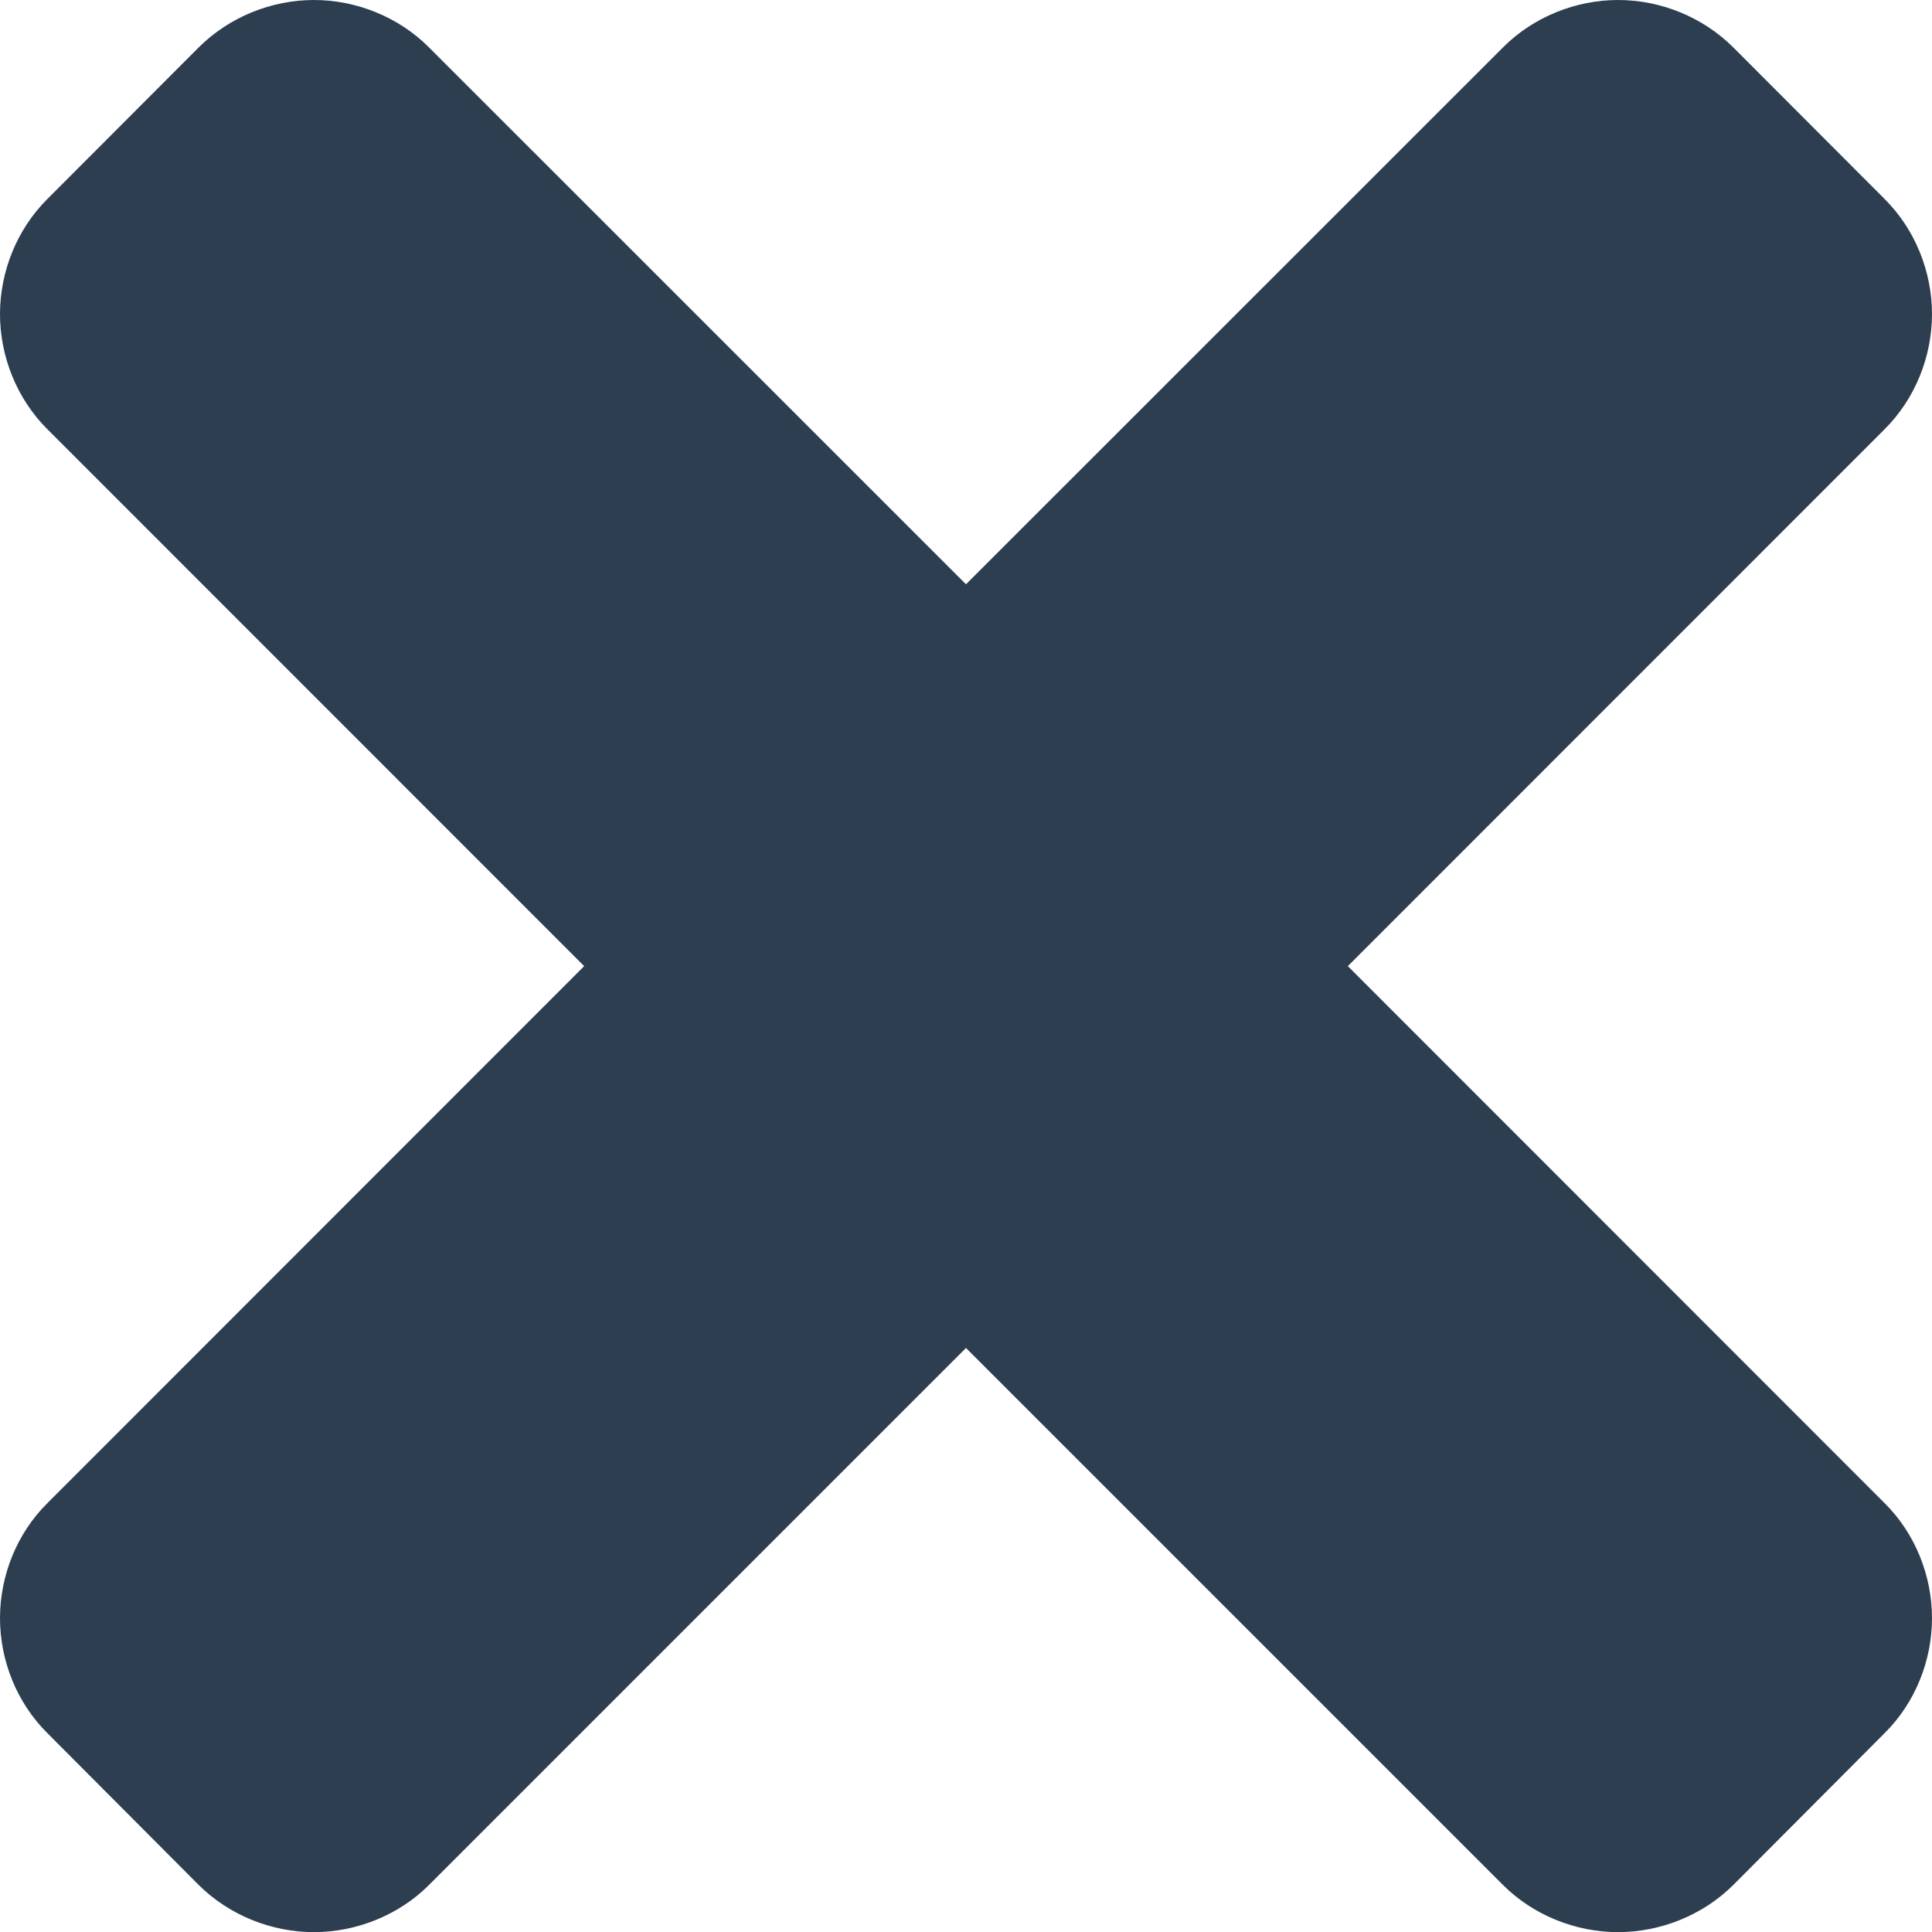
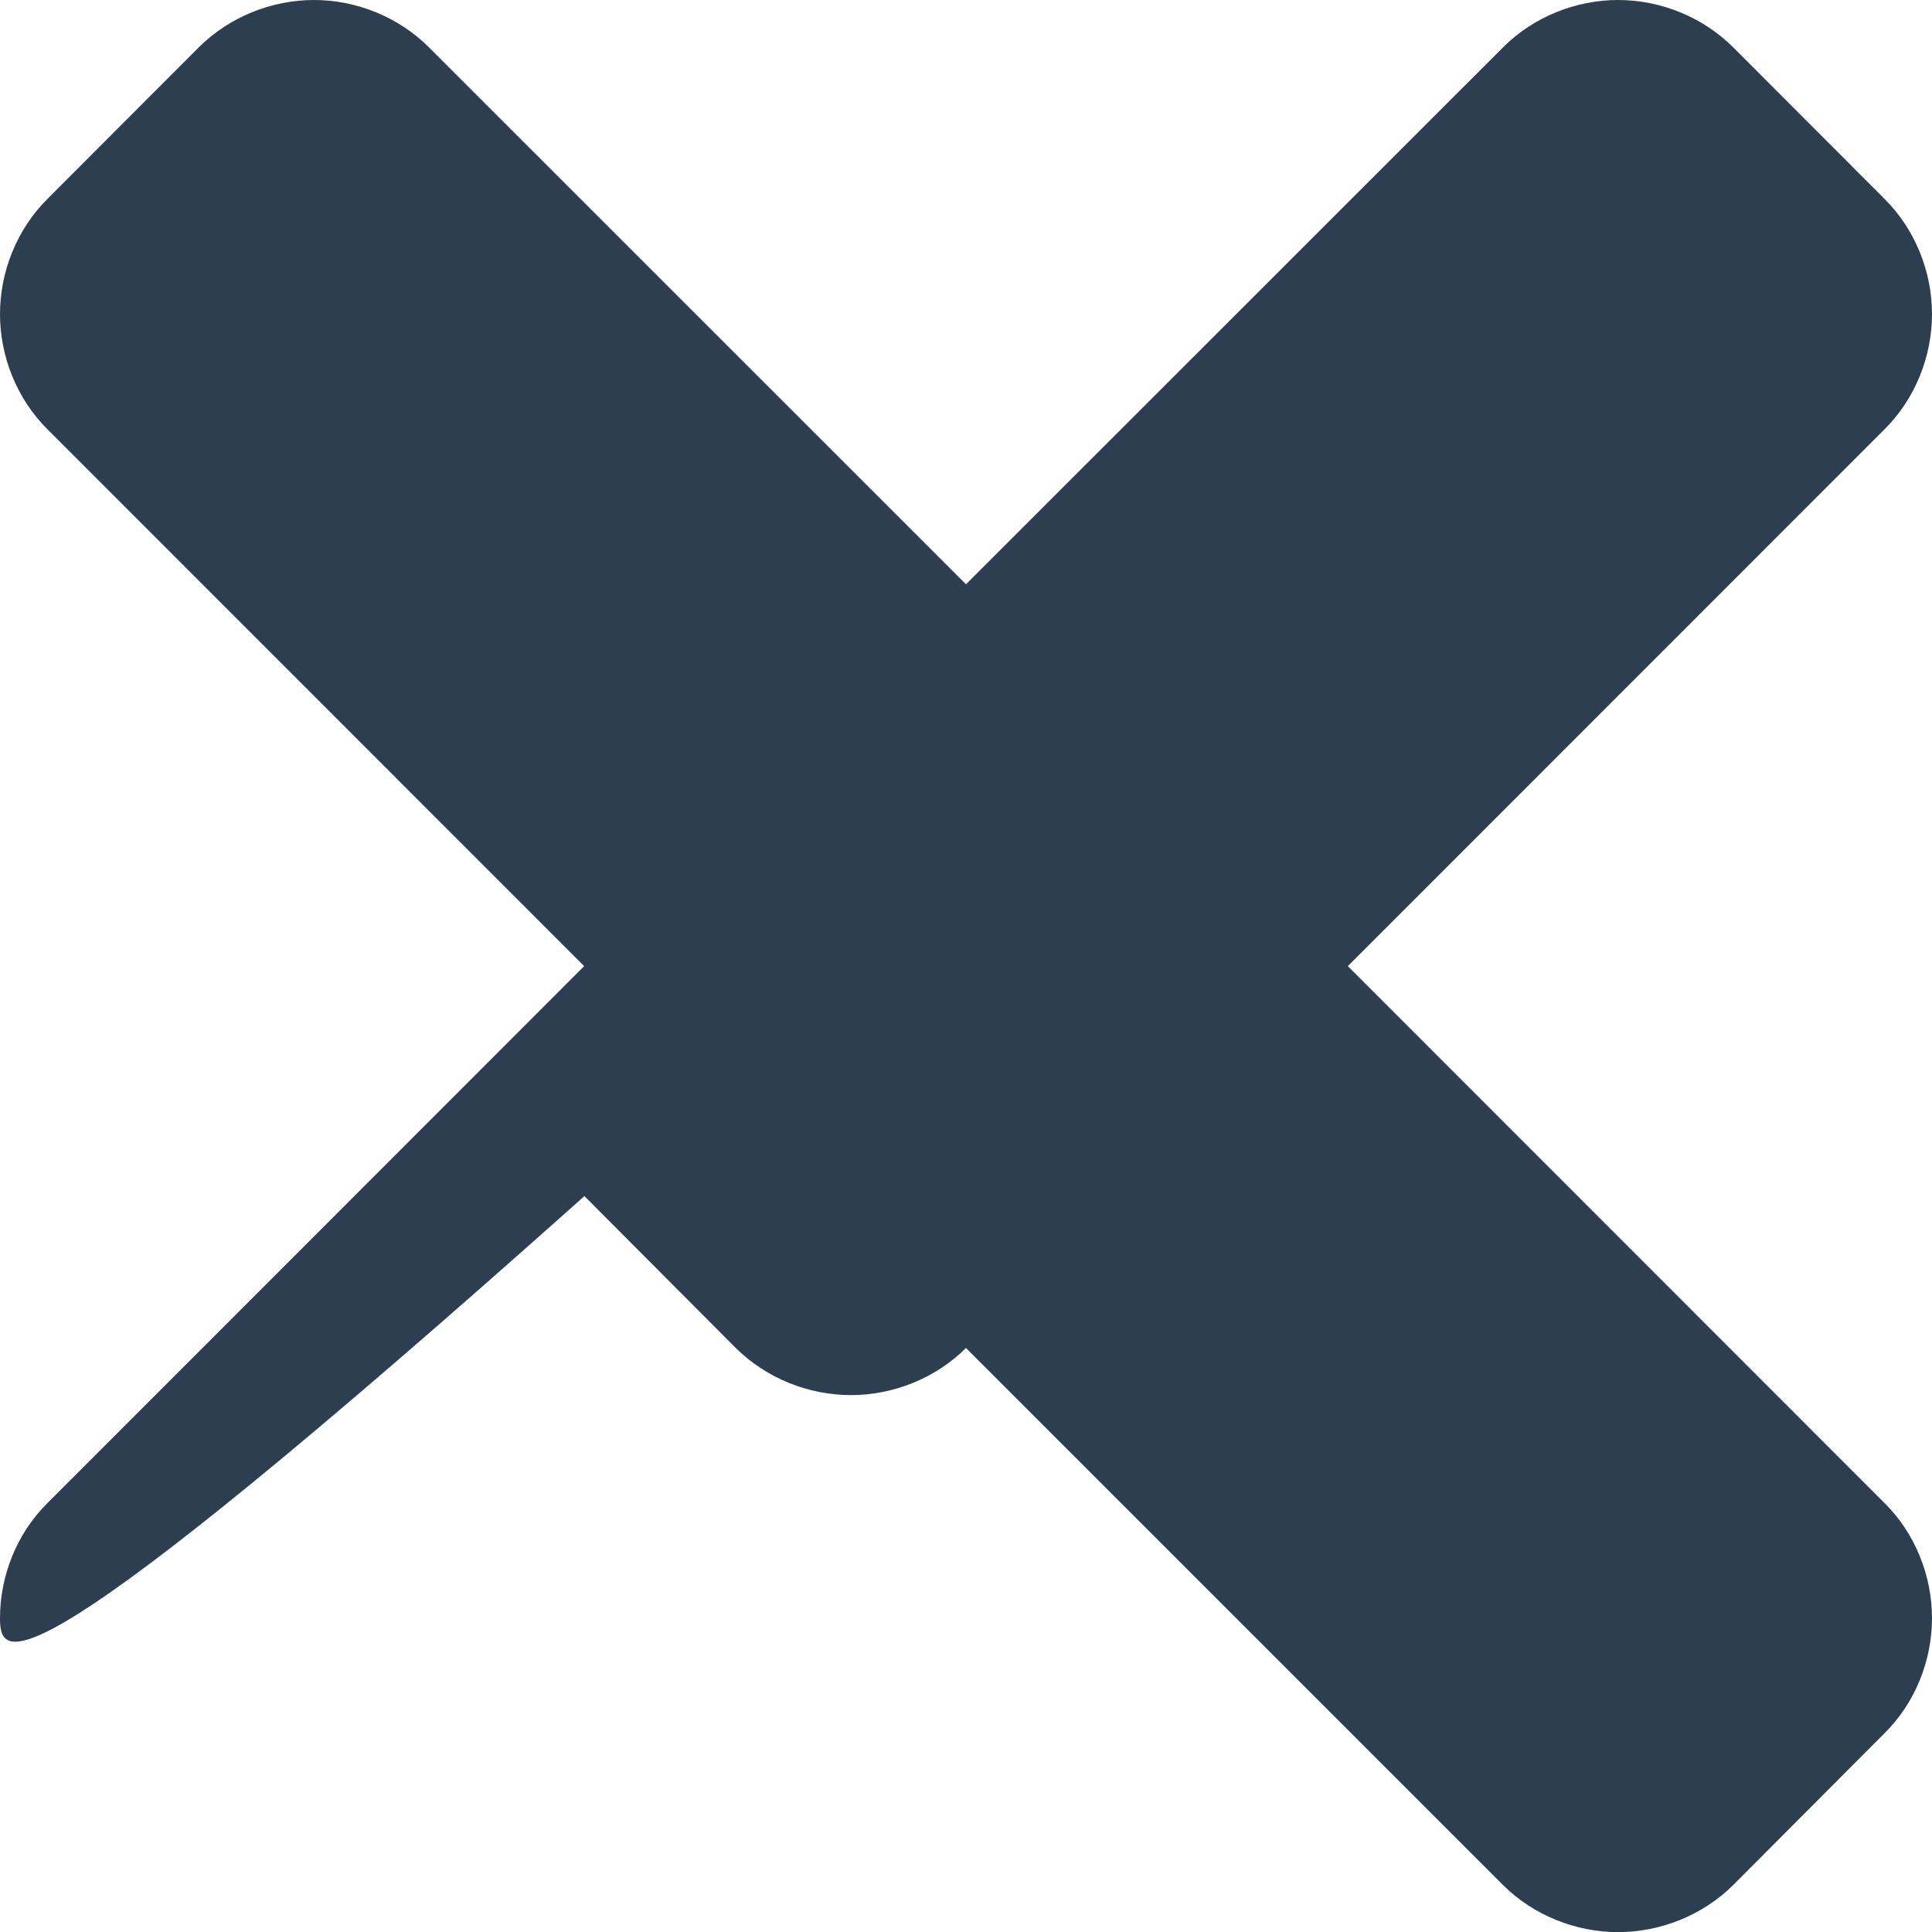
<svg xmlns="http://www.w3.org/2000/svg" version="1.1" id="Layer_1" x="0px" y="0px" width="906.137px" height="906.197px" viewBox="0 0 906.137 906.197" enable-background="new 0 0 906.137 906.197" xml:space="preserve">
-   <path fill="#2C3E50" d="M883.912,812.866l-70.99,71.226c-14.354,14.232-34.146,22.105-54.051,22.104  c-19.791,0.001-39.695-7.871-53.932-22.105L453.063,632.219L201.19,884.092c-14.235,14.233-34.14,22.105-53.931,22.105  c-19.905,0-39.695-7.873-54.05-22.106l-70.987-71.225C7.868,798.632,0.001,778.841,0.001,758.933s7.867-39.699,22.221-53.935  L273.98,453.127L22.221,201.31C7.866,187.016,0,167.165,0,147.32c0-19.852,7.866-39.701,22.221-53.991l70.987-71.107  C107.563,7.927,127.354,0,147.258,0c19.791,0,39.696,7.926,53.931,22.222l251.874,251.813L704.941,22.222  C719.176,7.927,739.082,0,758.873,0c19.904,0,39.695,7.926,54.051,22.222l70.99,71.107c14.355,14.29,22.223,34.14,22.223,53.991  c-0.002,19.845-7.867,39.695-22.223,53.99L632.156,453.128l251.758,251.871c14.354,14.234,22.221,34.024,22.221,53.938  C906.133,778.84,898.268,798.631,883.912,812.866z" />
+   <path fill="#2C3E50" d="M883.912,812.866l-70.99,71.226c-14.354,14.232-34.146,22.105-54.051,22.104  c-19.791,0.001-39.695-7.871-53.932-22.105L453.063,632.219c-14.235,14.233-34.14,22.105-53.931,22.105  c-19.905,0-39.695-7.873-54.05-22.106l-70.987-71.225C7.868,798.632,0.001,778.841,0.001,758.933s7.867-39.699,22.221-53.935  L273.98,453.127L22.221,201.31C7.866,187.016,0,167.165,0,147.32c0-19.852,7.866-39.701,22.221-53.991l70.987-71.107  C107.563,7.927,127.354,0,147.258,0c19.791,0,39.696,7.926,53.931,22.222l251.874,251.813L704.941,22.222  C719.176,7.927,739.082,0,758.873,0c19.904,0,39.695,7.926,54.051,22.222l70.99,71.107c14.355,14.29,22.223,34.14,22.223,53.991  c-0.002,19.845-7.867,39.695-22.223,53.99L632.156,453.128l251.758,251.871c14.354,14.234,22.221,34.024,22.221,53.938  C906.133,778.84,898.268,798.631,883.912,812.866z" />
</svg>